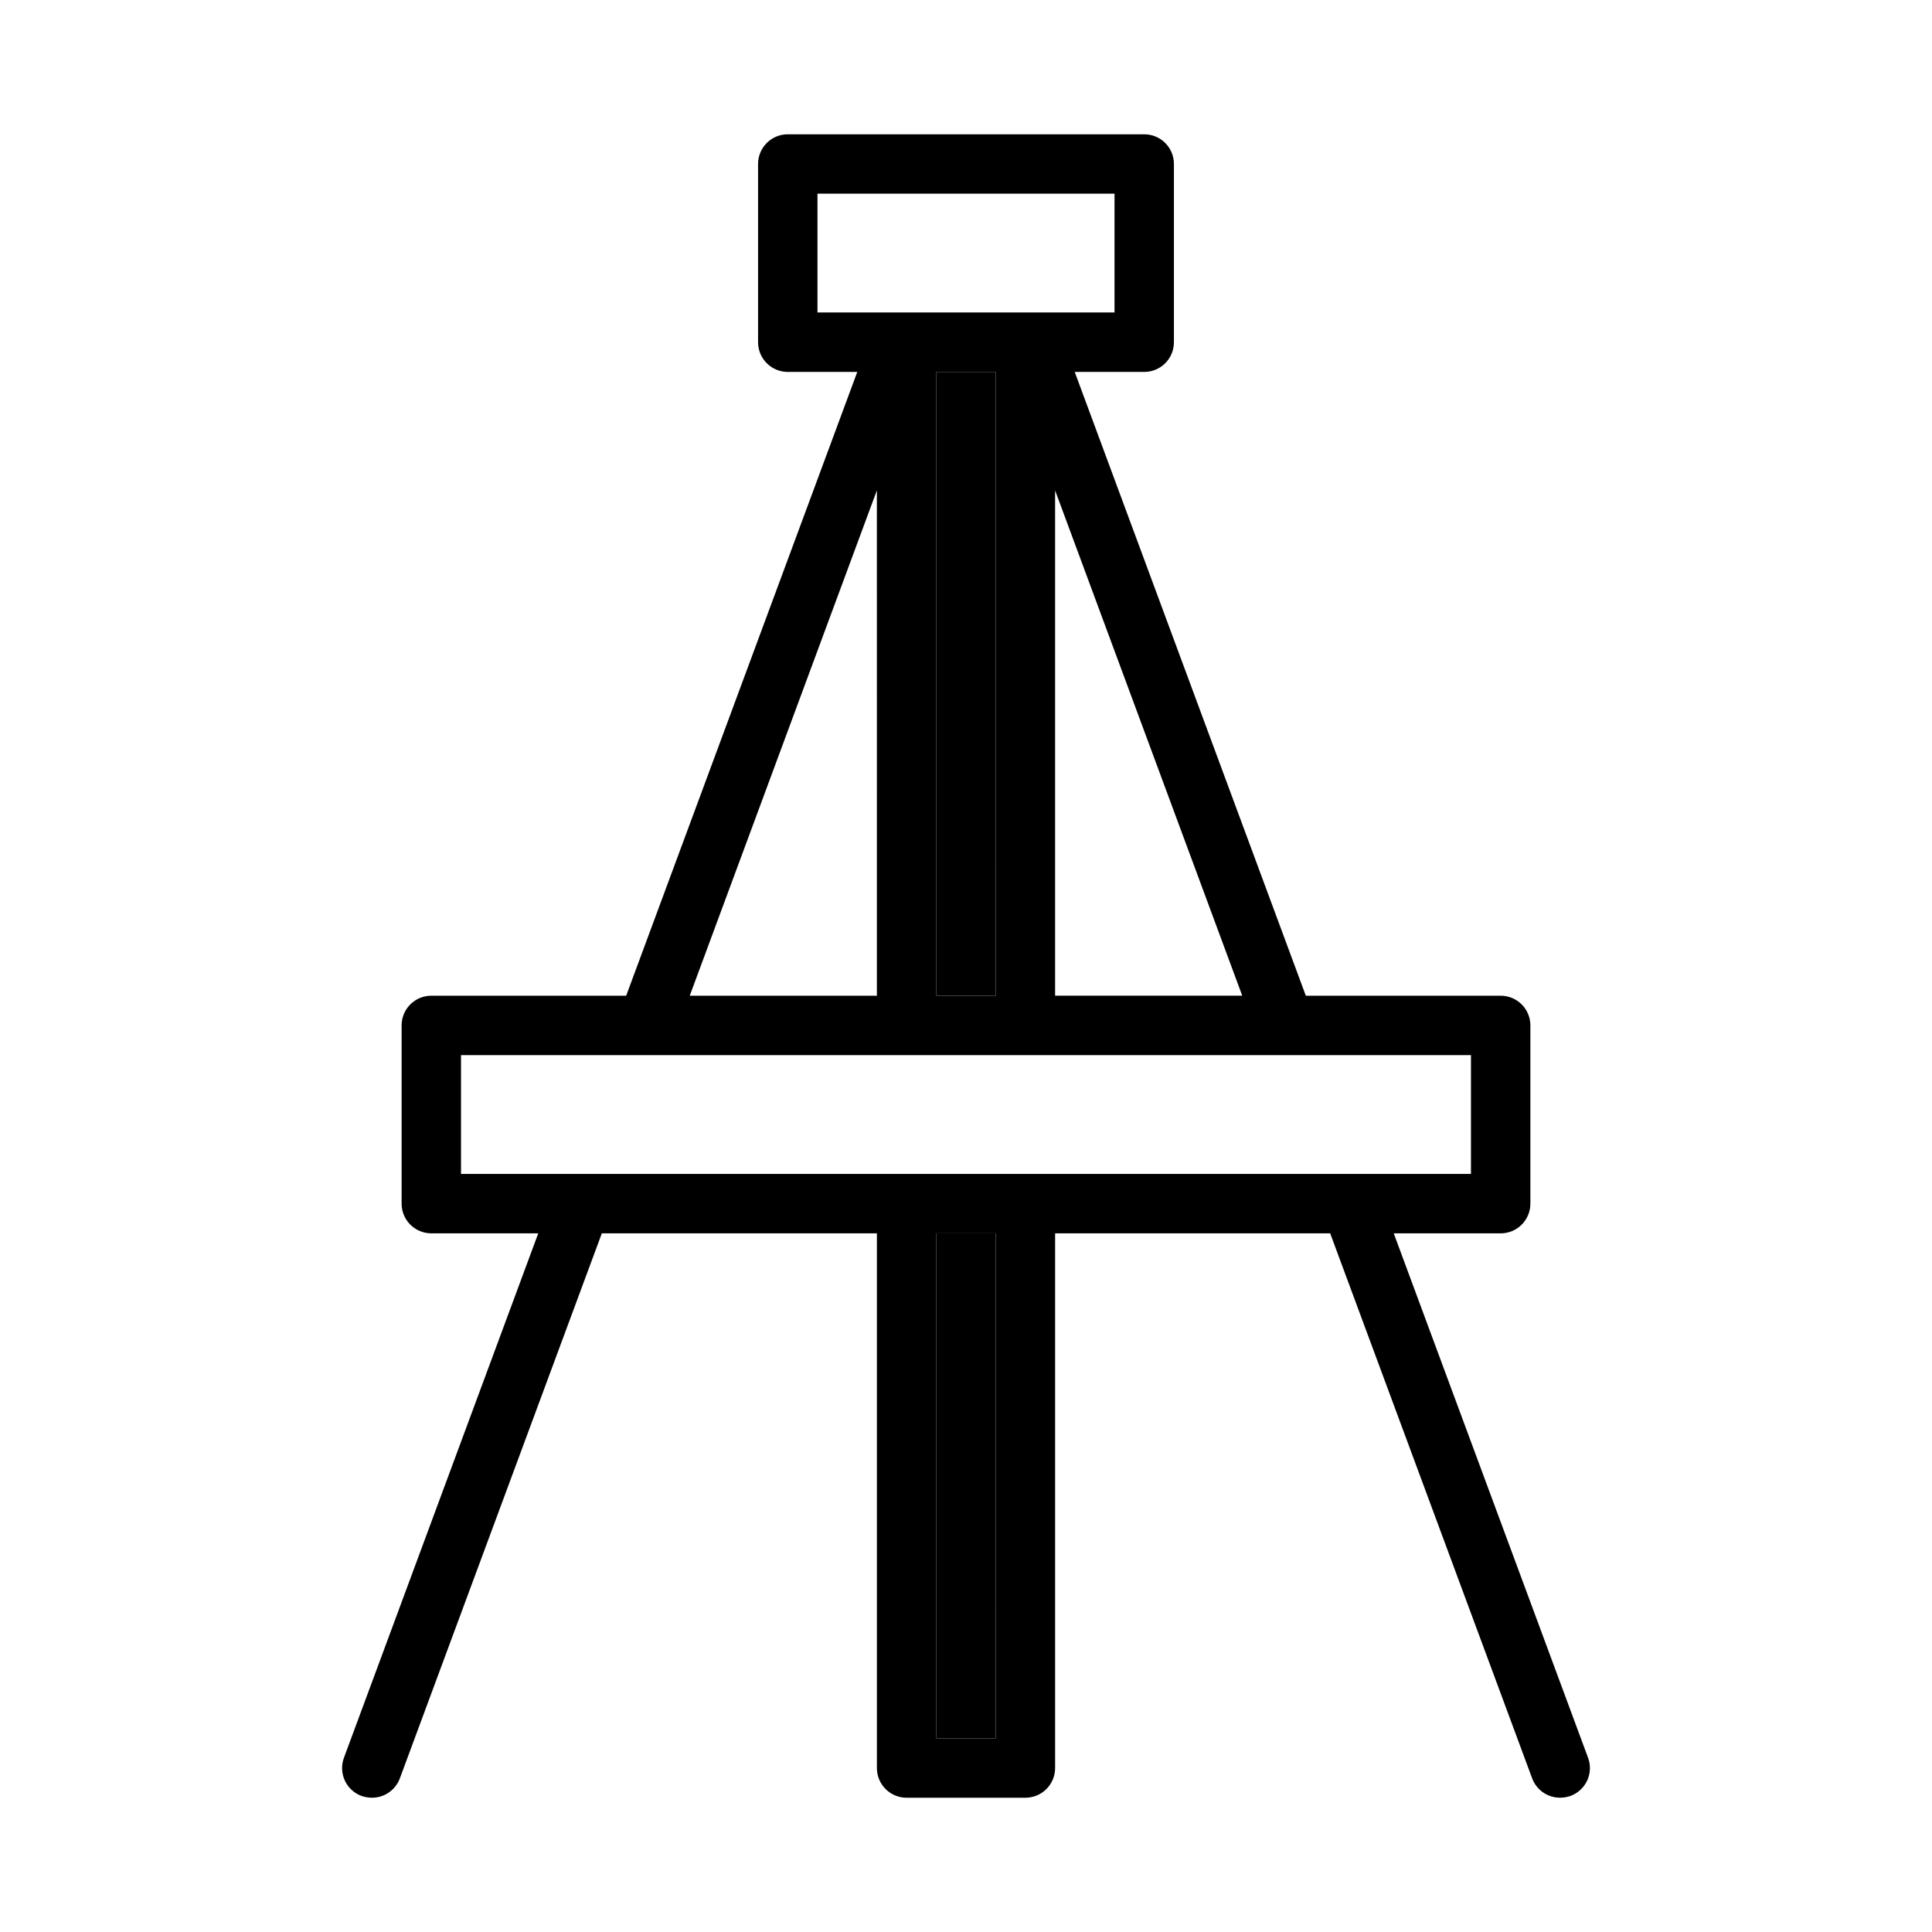
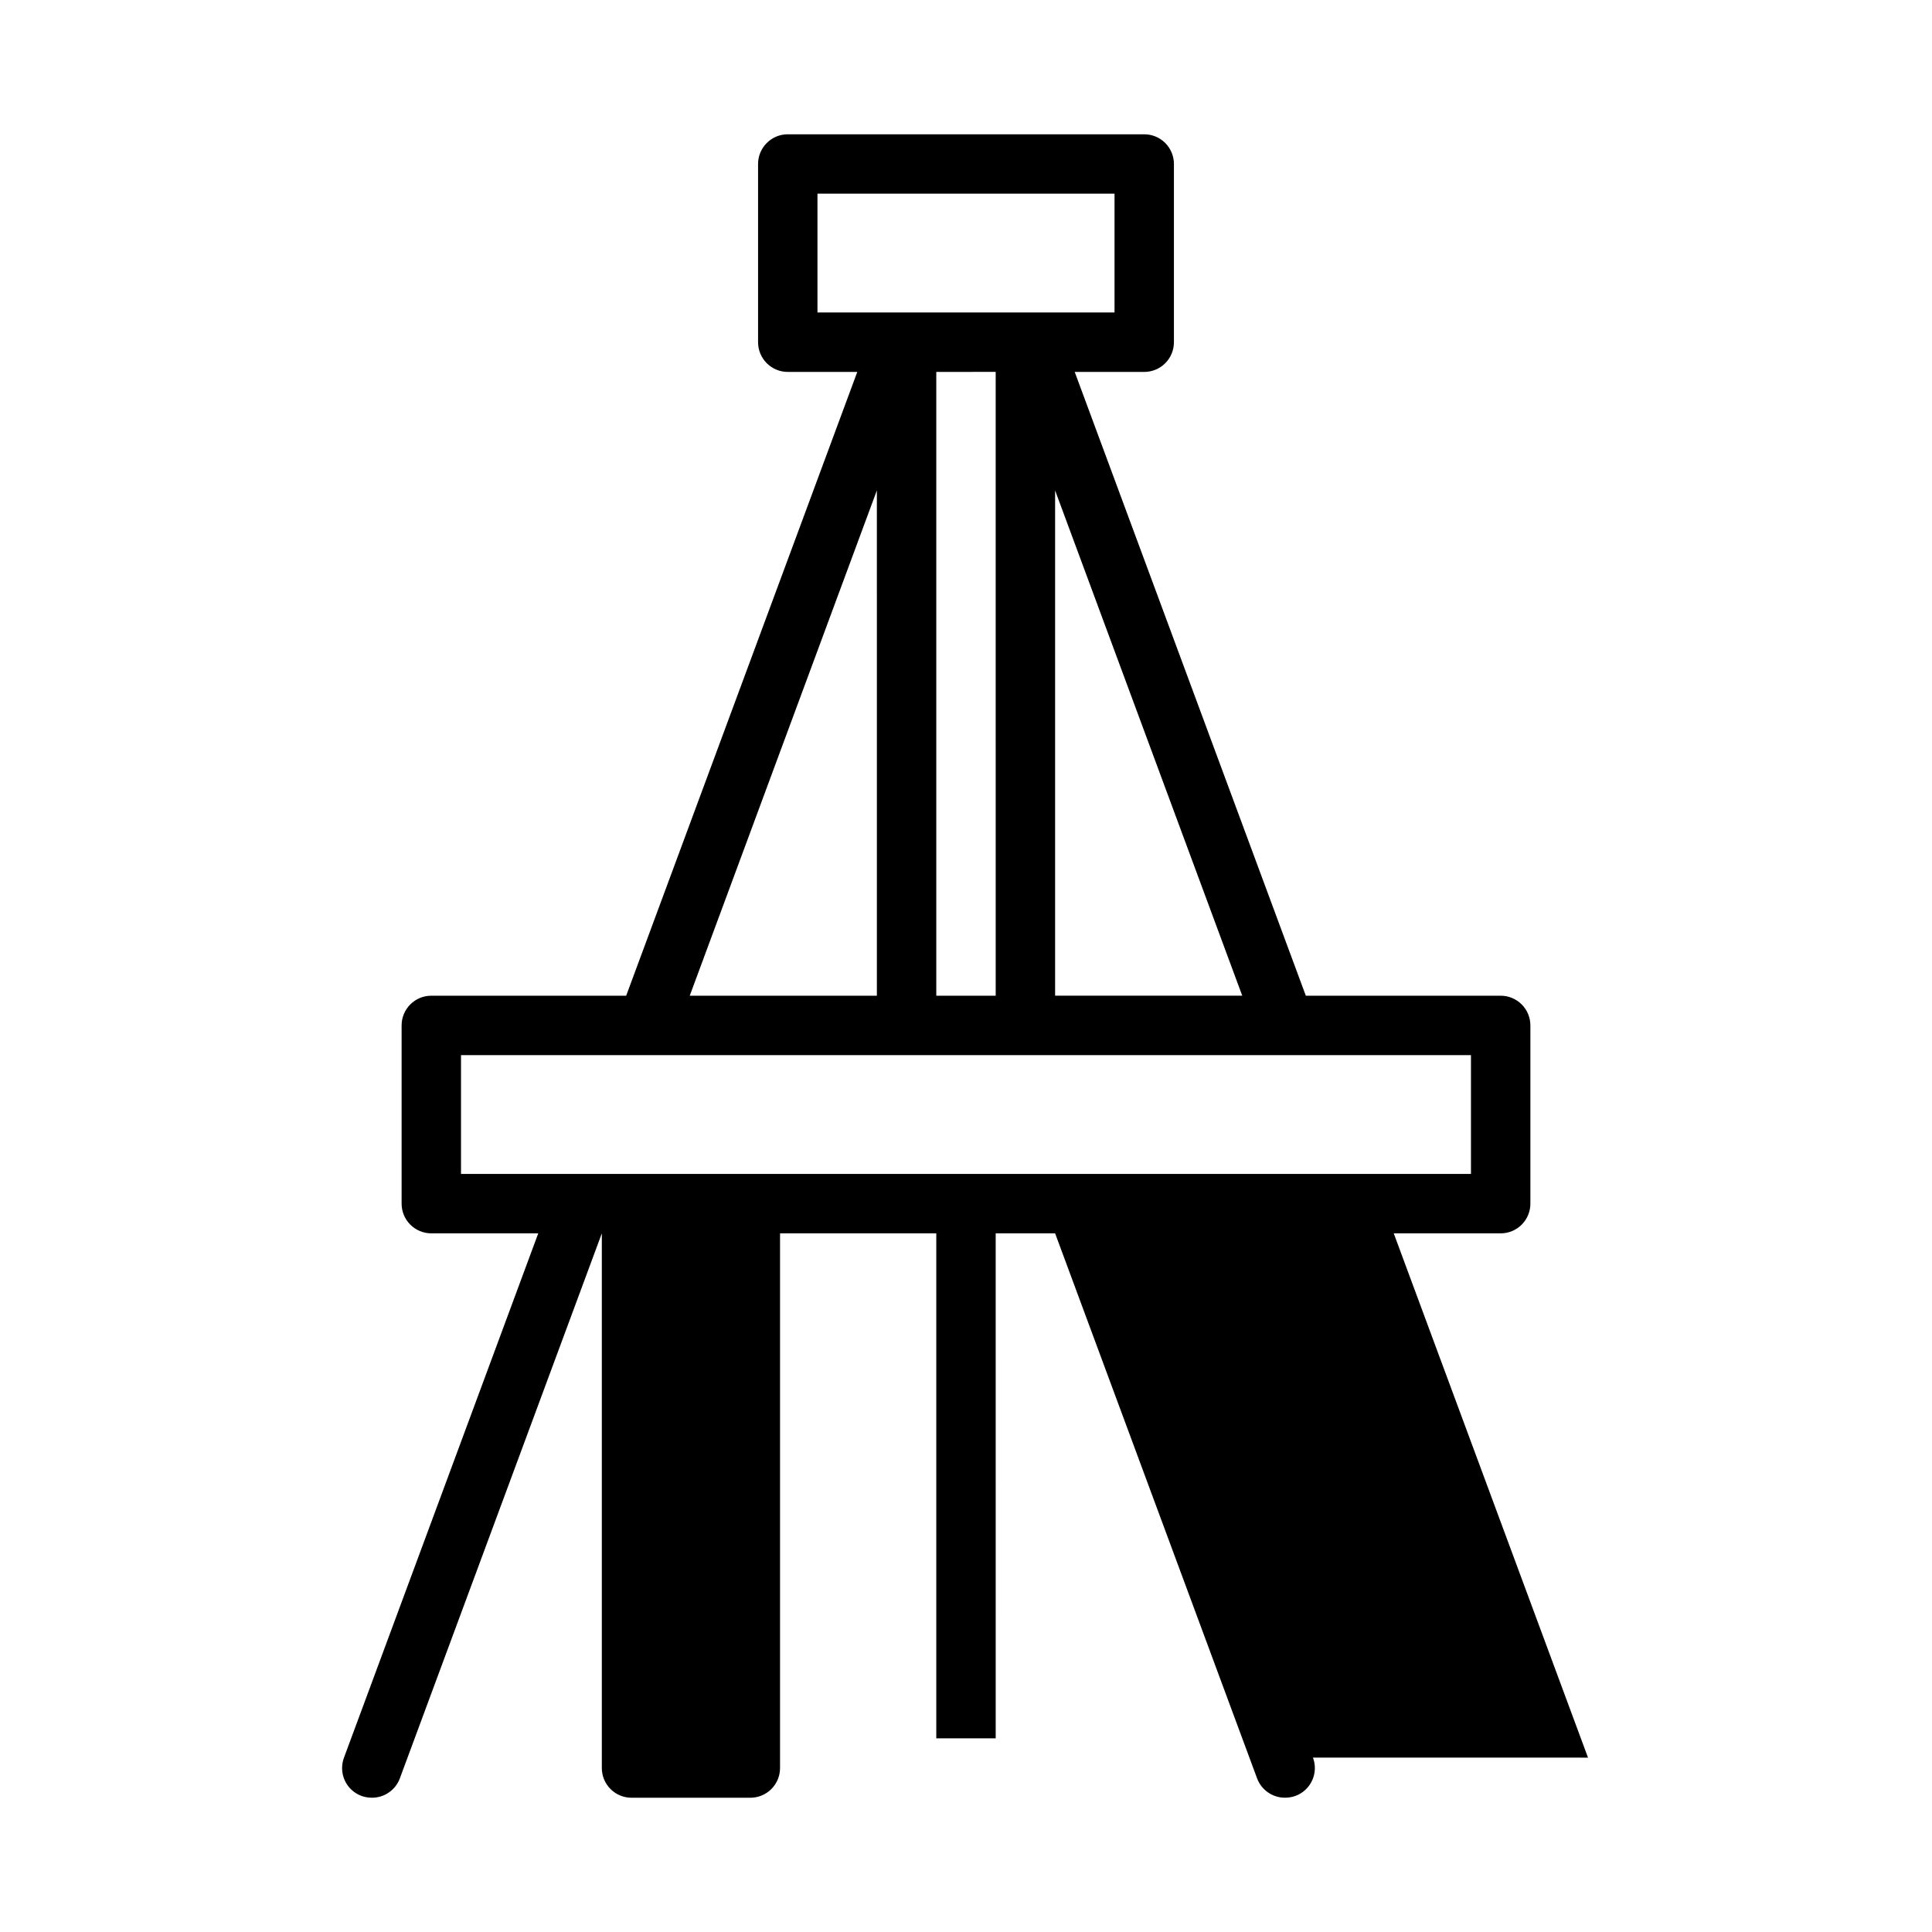
<svg xmlns="http://www.w3.org/2000/svg" fill="#000000" width="800px" height="800px" version="1.1" viewBox="144 144 512 512">
  <g>
-     <path d="m564.84 609.79-51.484-138.94h28.34c2.086 0 4.09-0.832 5.566-2.305 1.477-1.477 2.305-3.481 2.305-5.566v-47.234c0-2.086-0.828-4.09-2.305-5.566-1.477-1.477-3.481-2.305-5.566-2.305h-51.641l-61.246-165.31h18.422c2.09 0 4.09-0.828 5.566-2.305 1.477-1.477 2.305-3.481 2.305-5.566v-47.234c0-2.086-0.828-4.09-2.305-5.566-1.477-1.477-3.477-2.305-5.566-2.305h-94.465c-4.348 0-7.871 3.523-7.871 7.871v47.234c0 2.086 0.828 4.09 2.305 5.566 1.477 1.477 3.481 2.305 5.566 2.305h18.422l-61.246 165.31h-51.641c-4.348 0-7.871 3.523-7.871 7.871v47.234c0 2.086 0.828 4.09 2.305 5.566 1.477 1.473 3.481 2.305 5.566 2.305h28.34l-51.48 138.94c-0.738 1.961-0.664 4.137 0.207 6.043 0.871 1.906 2.469 3.387 4.438 4.109 0.883 0.312 1.816 0.469 2.754 0.473 3.293 0.012 6.246-2.031 7.398-5.117l53.531-144.45h72.895v141.7c0 2.09 0.828 4.09 2.305 5.566s3.481 2.305 5.566 2.305h31.488c2.09 0 4.09-0.828 5.566-2.305 1.477-1.477 2.305-3.477 2.305-5.566v-141.7h72.895l53.531 144.45v-0.004c1.152 3.086 4.106 5.129 7.398 5.117 0.941-0.004 1.871-0.16 2.758-0.473 1.965-0.723 3.562-2.203 4.434-4.109s0.945-4.082 0.211-6.043zm-91.633-201.92h-49.594v-133.9zm-112.57-181.06v-31.488h78.723v31.488zm47.23 15.742 0.004 165.32h-15.746v-165.31zm-31.488 31.41 0.004 133.91h-49.594zm31.492 330.71h-15.746v-133.82h15.742zm-141.7-149.57v-31.488h267.65v31.488z" />
-     <path d="m392.12 470.85h15.742v133.82h-15.742z" />
-     <path d="m392.12 242.56h15.742v165.31h-15.742z" />
+     <path d="m564.84 609.79-51.484-138.94h28.34c2.086 0 4.09-0.832 5.566-2.305 1.477-1.477 2.305-3.481 2.305-5.566v-47.234c0-2.086-0.828-4.09-2.305-5.566-1.477-1.477-3.481-2.305-5.566-2.305h-51.641l-61.246-165.31h18.422c2.09 0 4.09-0.828 5.566-2.305 1.477-1.477 2.305-3.481 2.305-5.566v-47.234c0-2.086-0.828-4.09-2.305-5.566-1.477-1.477-3.477-2.305-5.566-2.305h-94.465c-4.348 0-7.871 3.523-7.871 7.871v47.234c0 2.086 0.828 4.09 2.305 5.566 1.477 1.477 3.481 2.305 5.566 2.305h18.422l-61.246 165.31h-51.641c-4.348 0-7.871 3.523-7.871 7.871v47.234c0 2.086 0.828 4.09 2.305 5.566 1.477 1.473 3.481 2.305 5.566 2.305h28.34l-51.48 138.94c-0.738 1.961-0.664 4.137 0.207 6.043 0.871 1.906 2.469 3.387 4.438 4.109 0.883 0.312 1.816 0.469 2.754 0.473 3.293 0.012 6.246-2.031 7.398-5.117l53.531-144.45v141.7c0 2.09 0.828 4.09 2.305 5.566s3.481 2.305 5.566 2.305h31.488c2.09 0 4.09-0.828 5.566-2.305 1.477-1.477 2.305-3.477 2.305-5.566v-141.7h72.895l53.531 144.45v-0.004c1.152 3.086 4.106 5.129 7.398 5.117 0.941-0.004 1.871-0.16 2.758-0.473 1.965-0.723 3.562-2.203 4.434-4.109s0.945-4.082 0.211-6.043zm-91.633-201.92h-49.594v-133.9zm-112.57-181.06v-31.488h78.723v31.488zm47.23 15.742 0.004 165.32h-15.746v-165.31zm-31.488 31.41 0.004 133.91h-49.594zm31.492 330.71h-15.746v-133.82h15.742zm-141.7-149.57v-31.488h267.65v31.488z" />
  </g>
</svg>